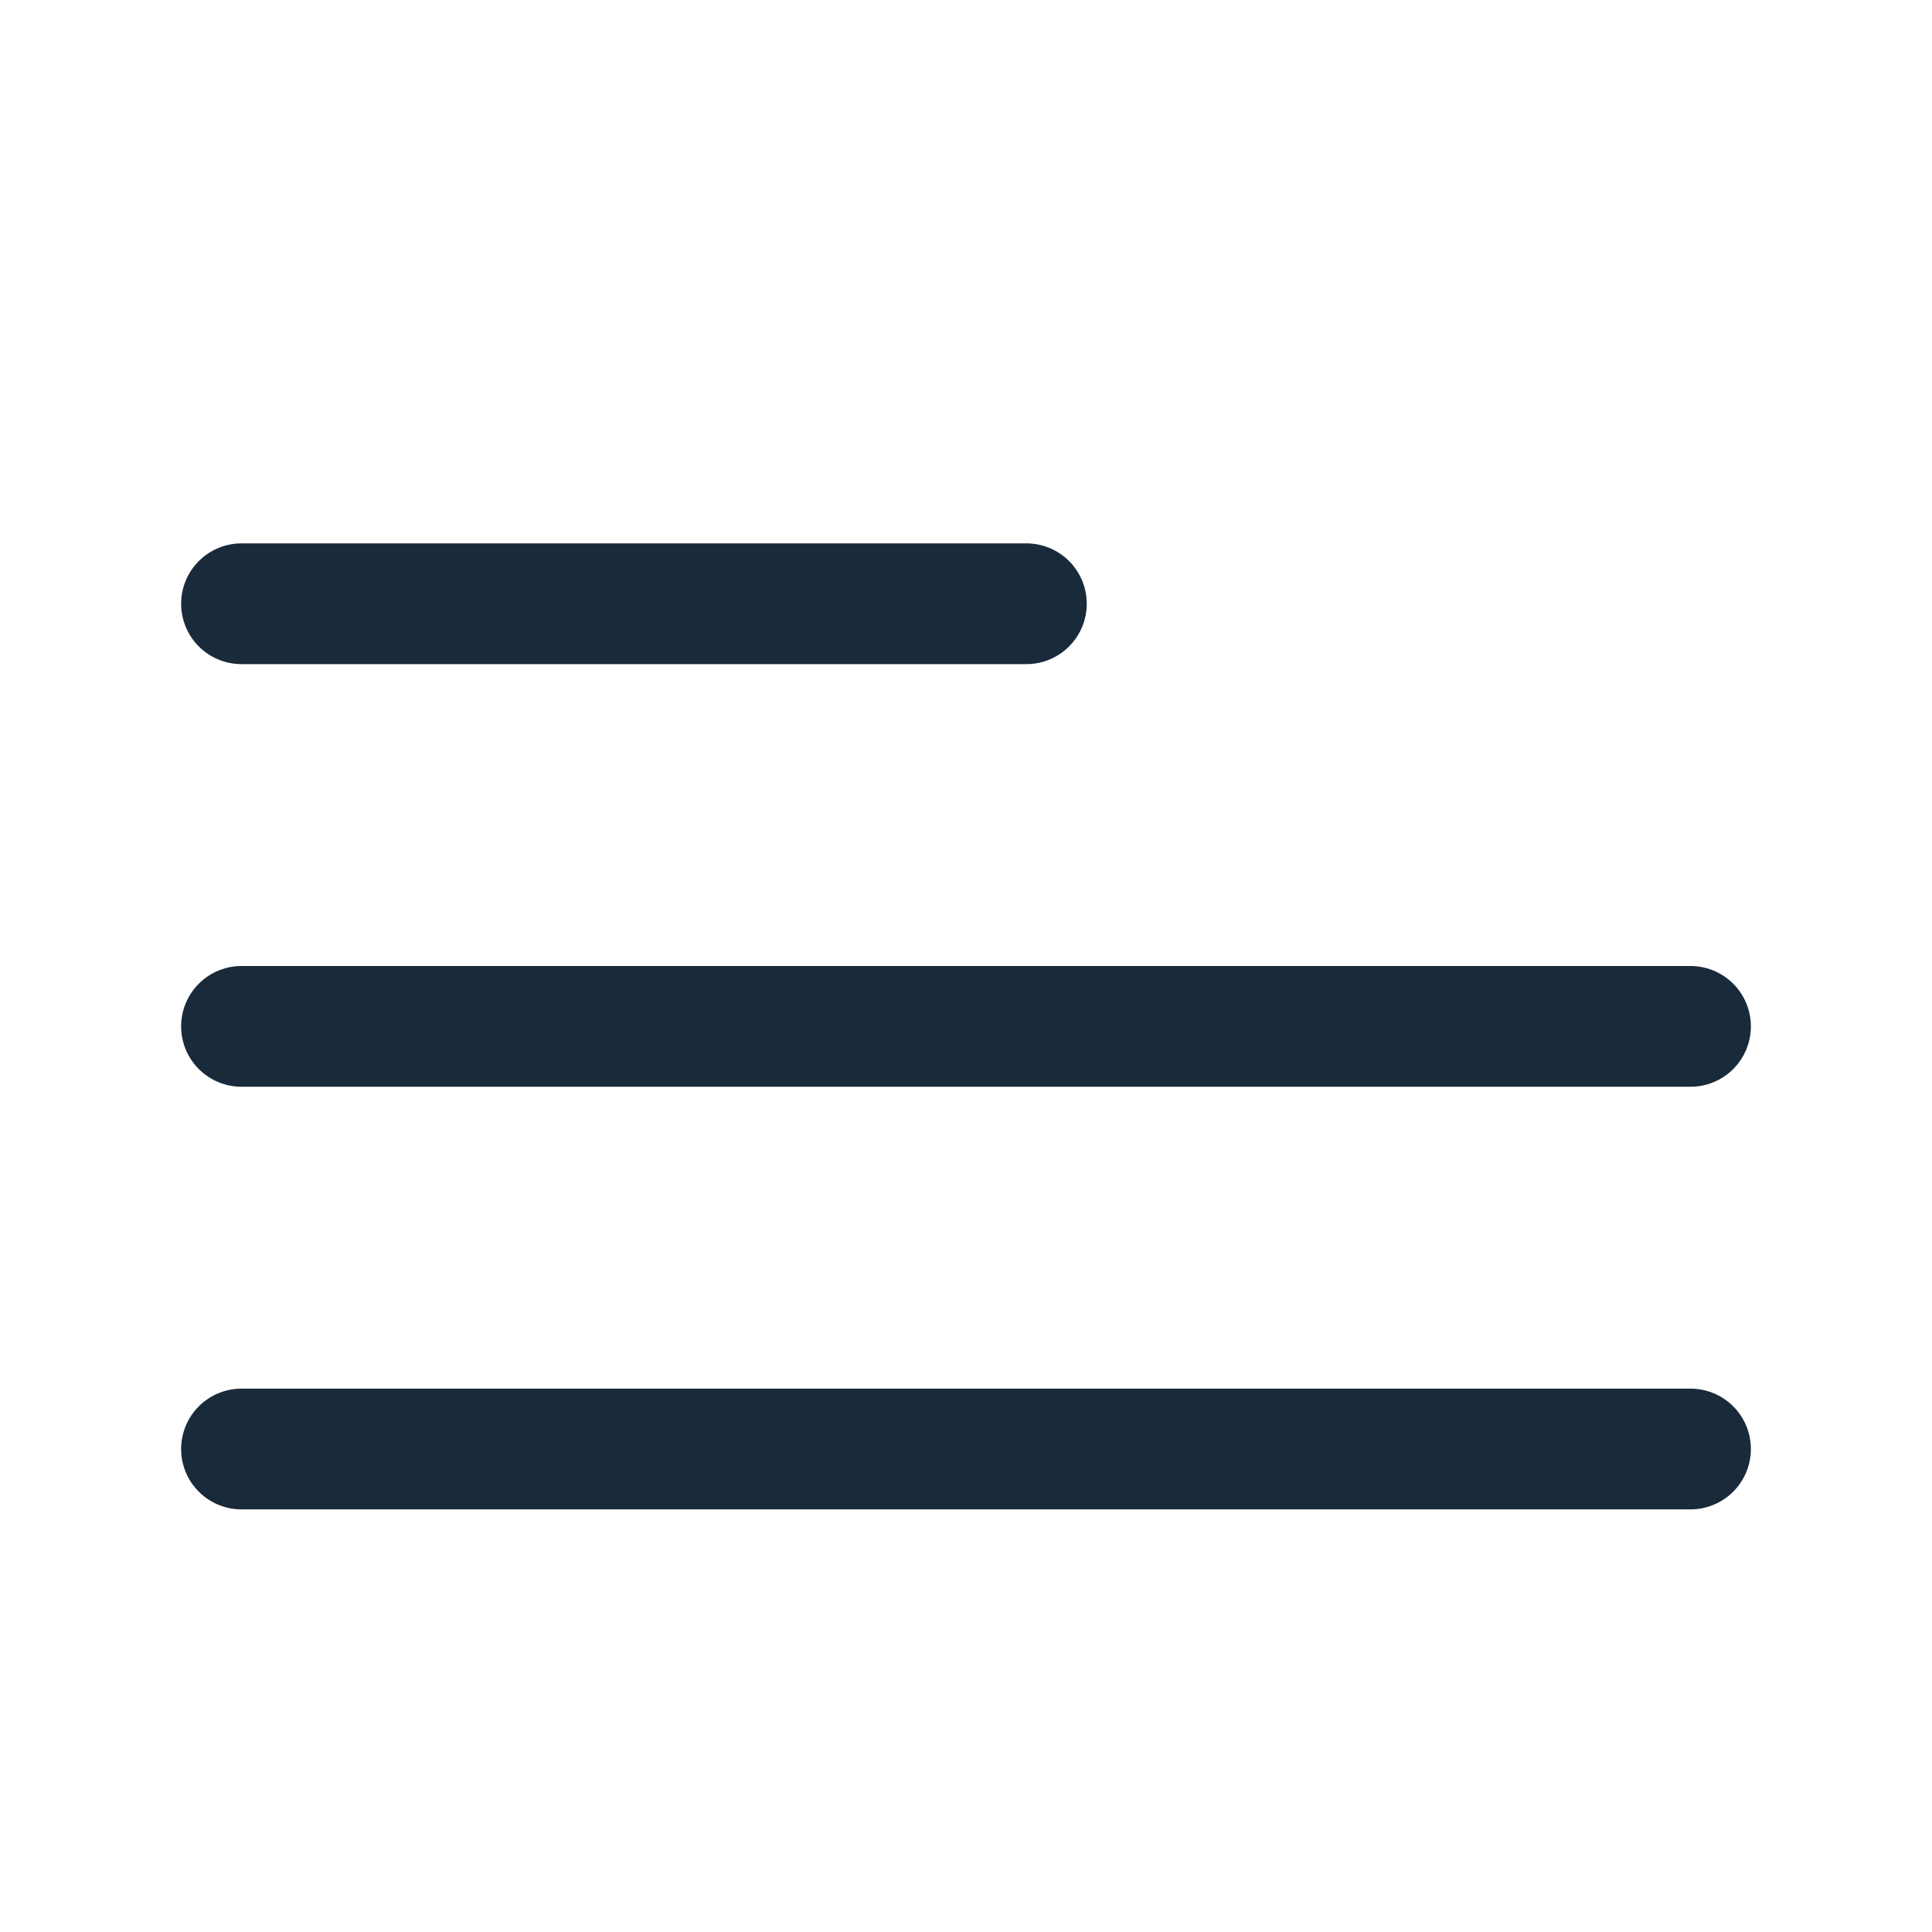
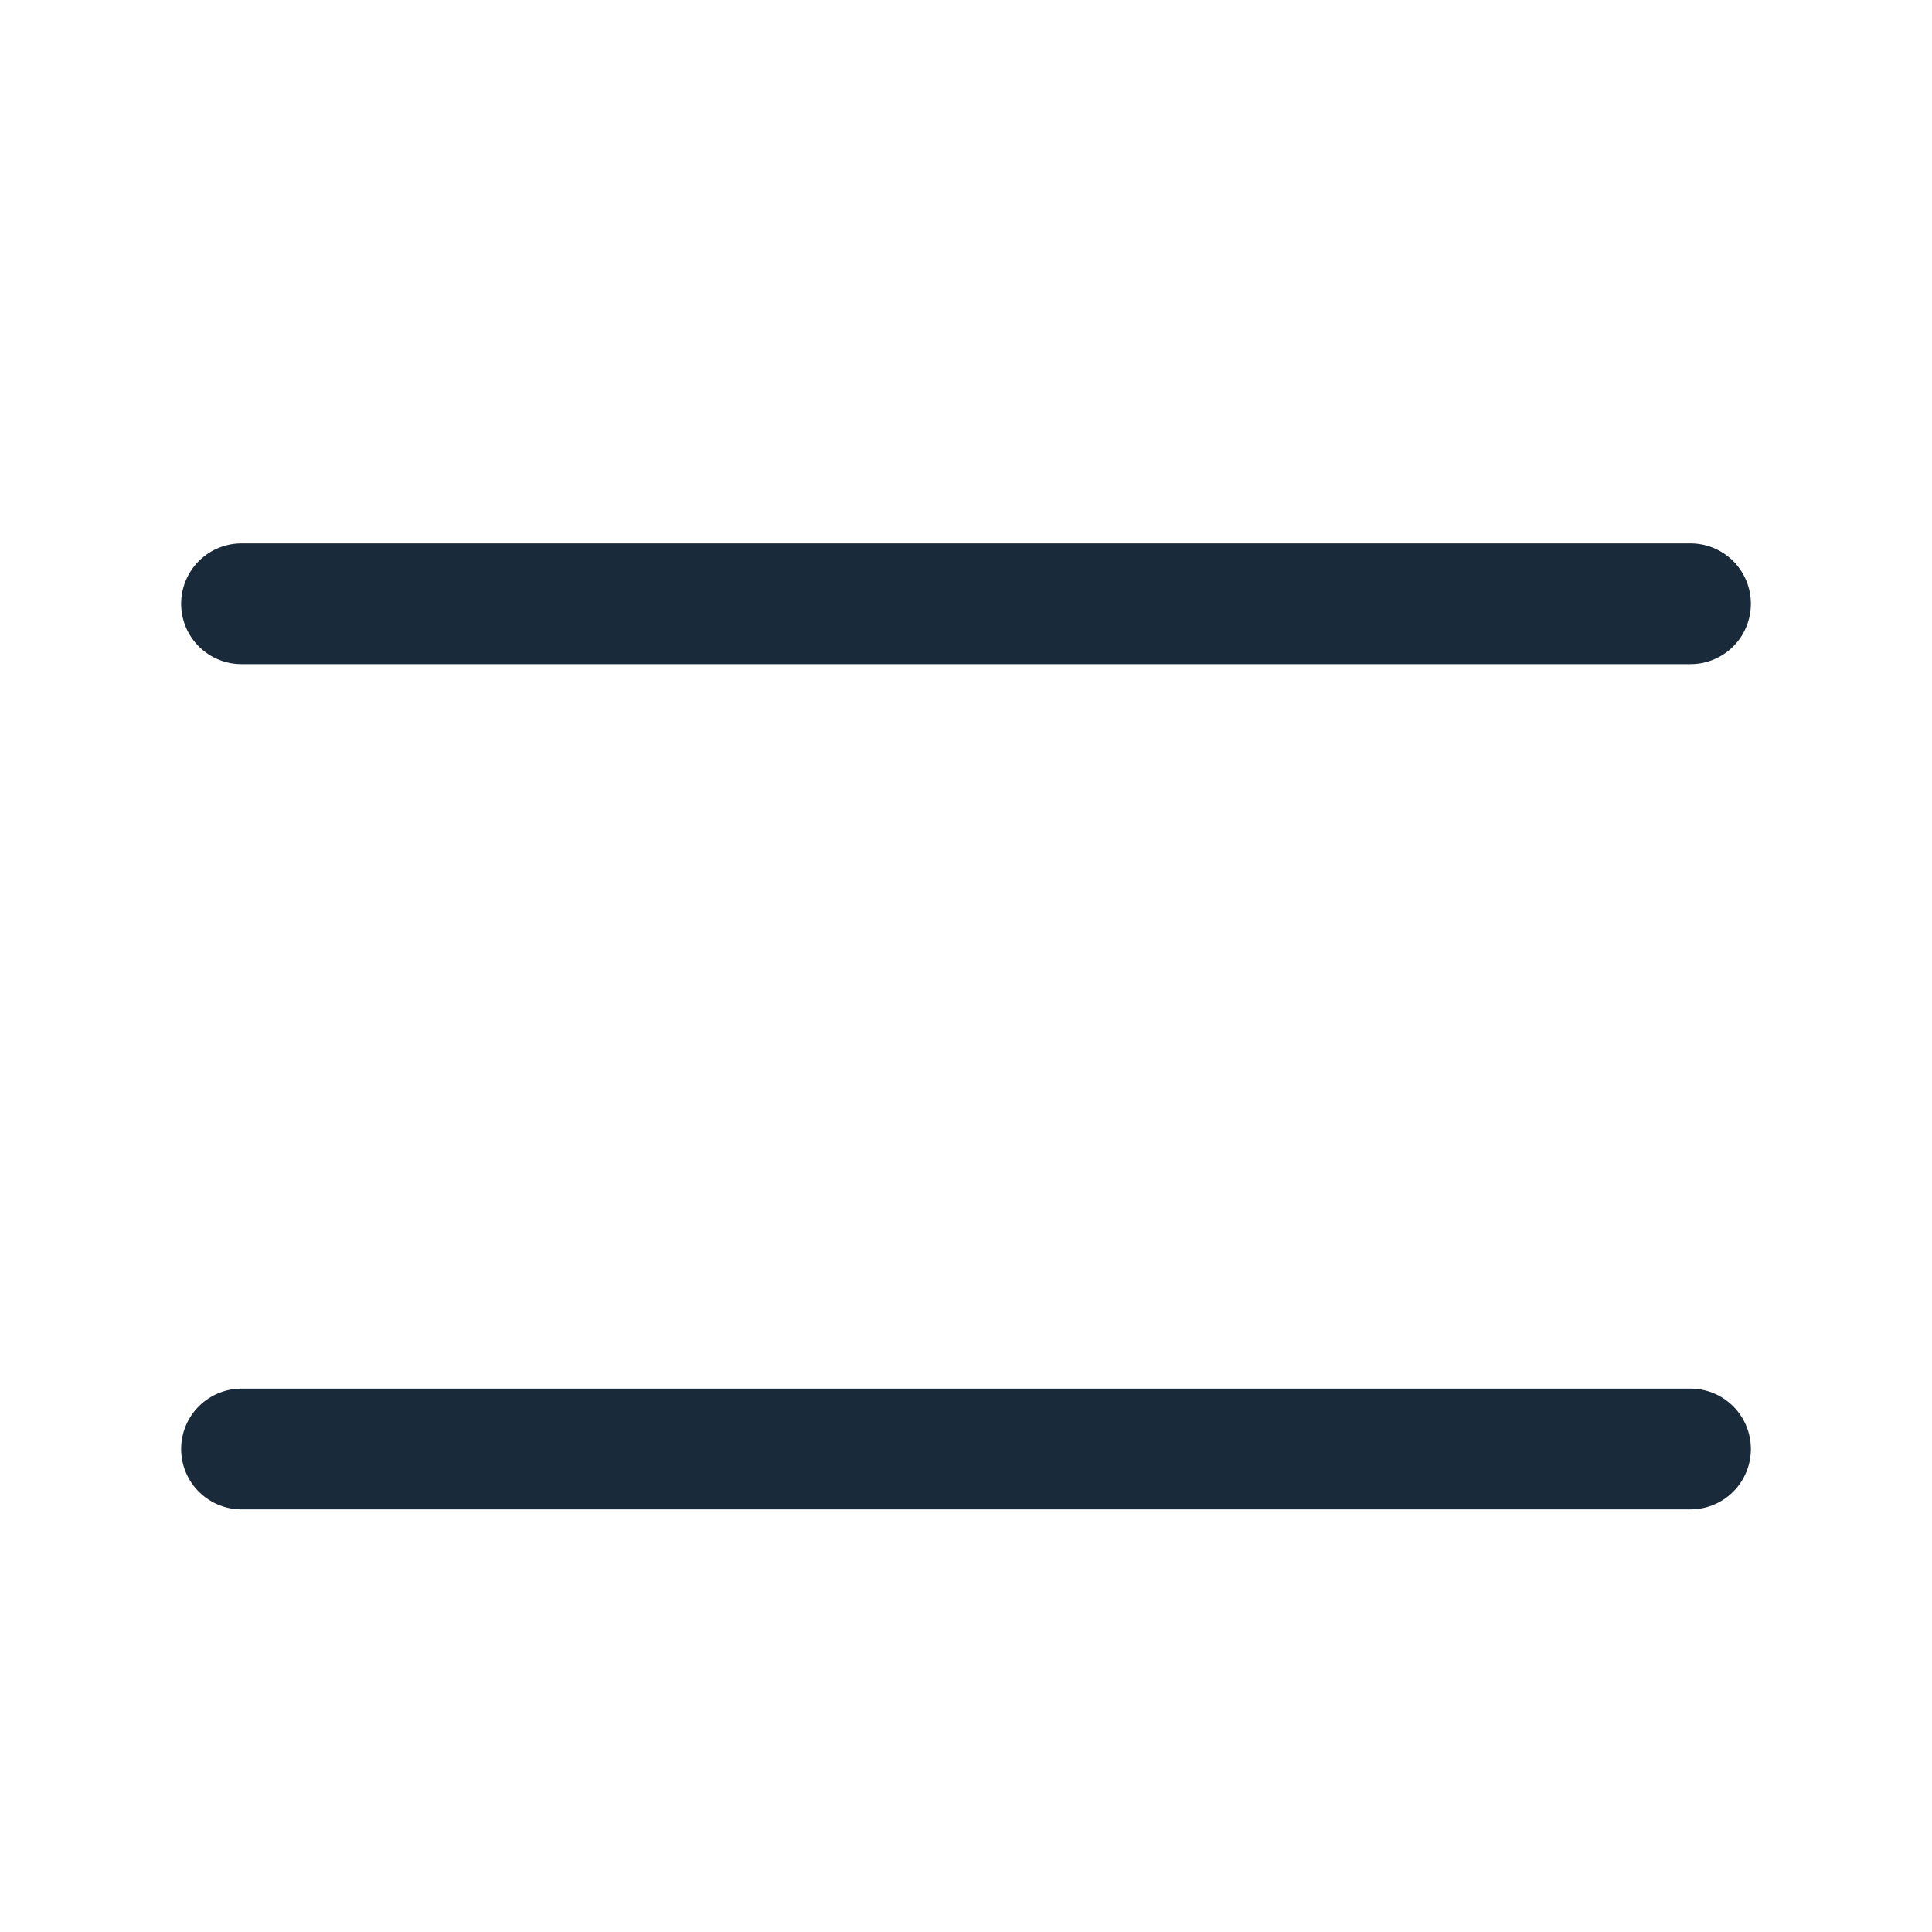
<svg xmlns="http://www.w3.org/2000/svg" width="32" height="32" viewBox="0 0 32 32" fill="none">
-   <path d="M4 10H17M4 17H28M4 24H28" stroke="#192A3A" stroke-width="2" stroke-linecap="round" stroke-linejoin="round" />
+   <path d="M4 10H17H28M4 24H28" stroke="#192A3A" stroke-width="2" stroke-linecap="round" stroke-linejoin="round" />
</svg>